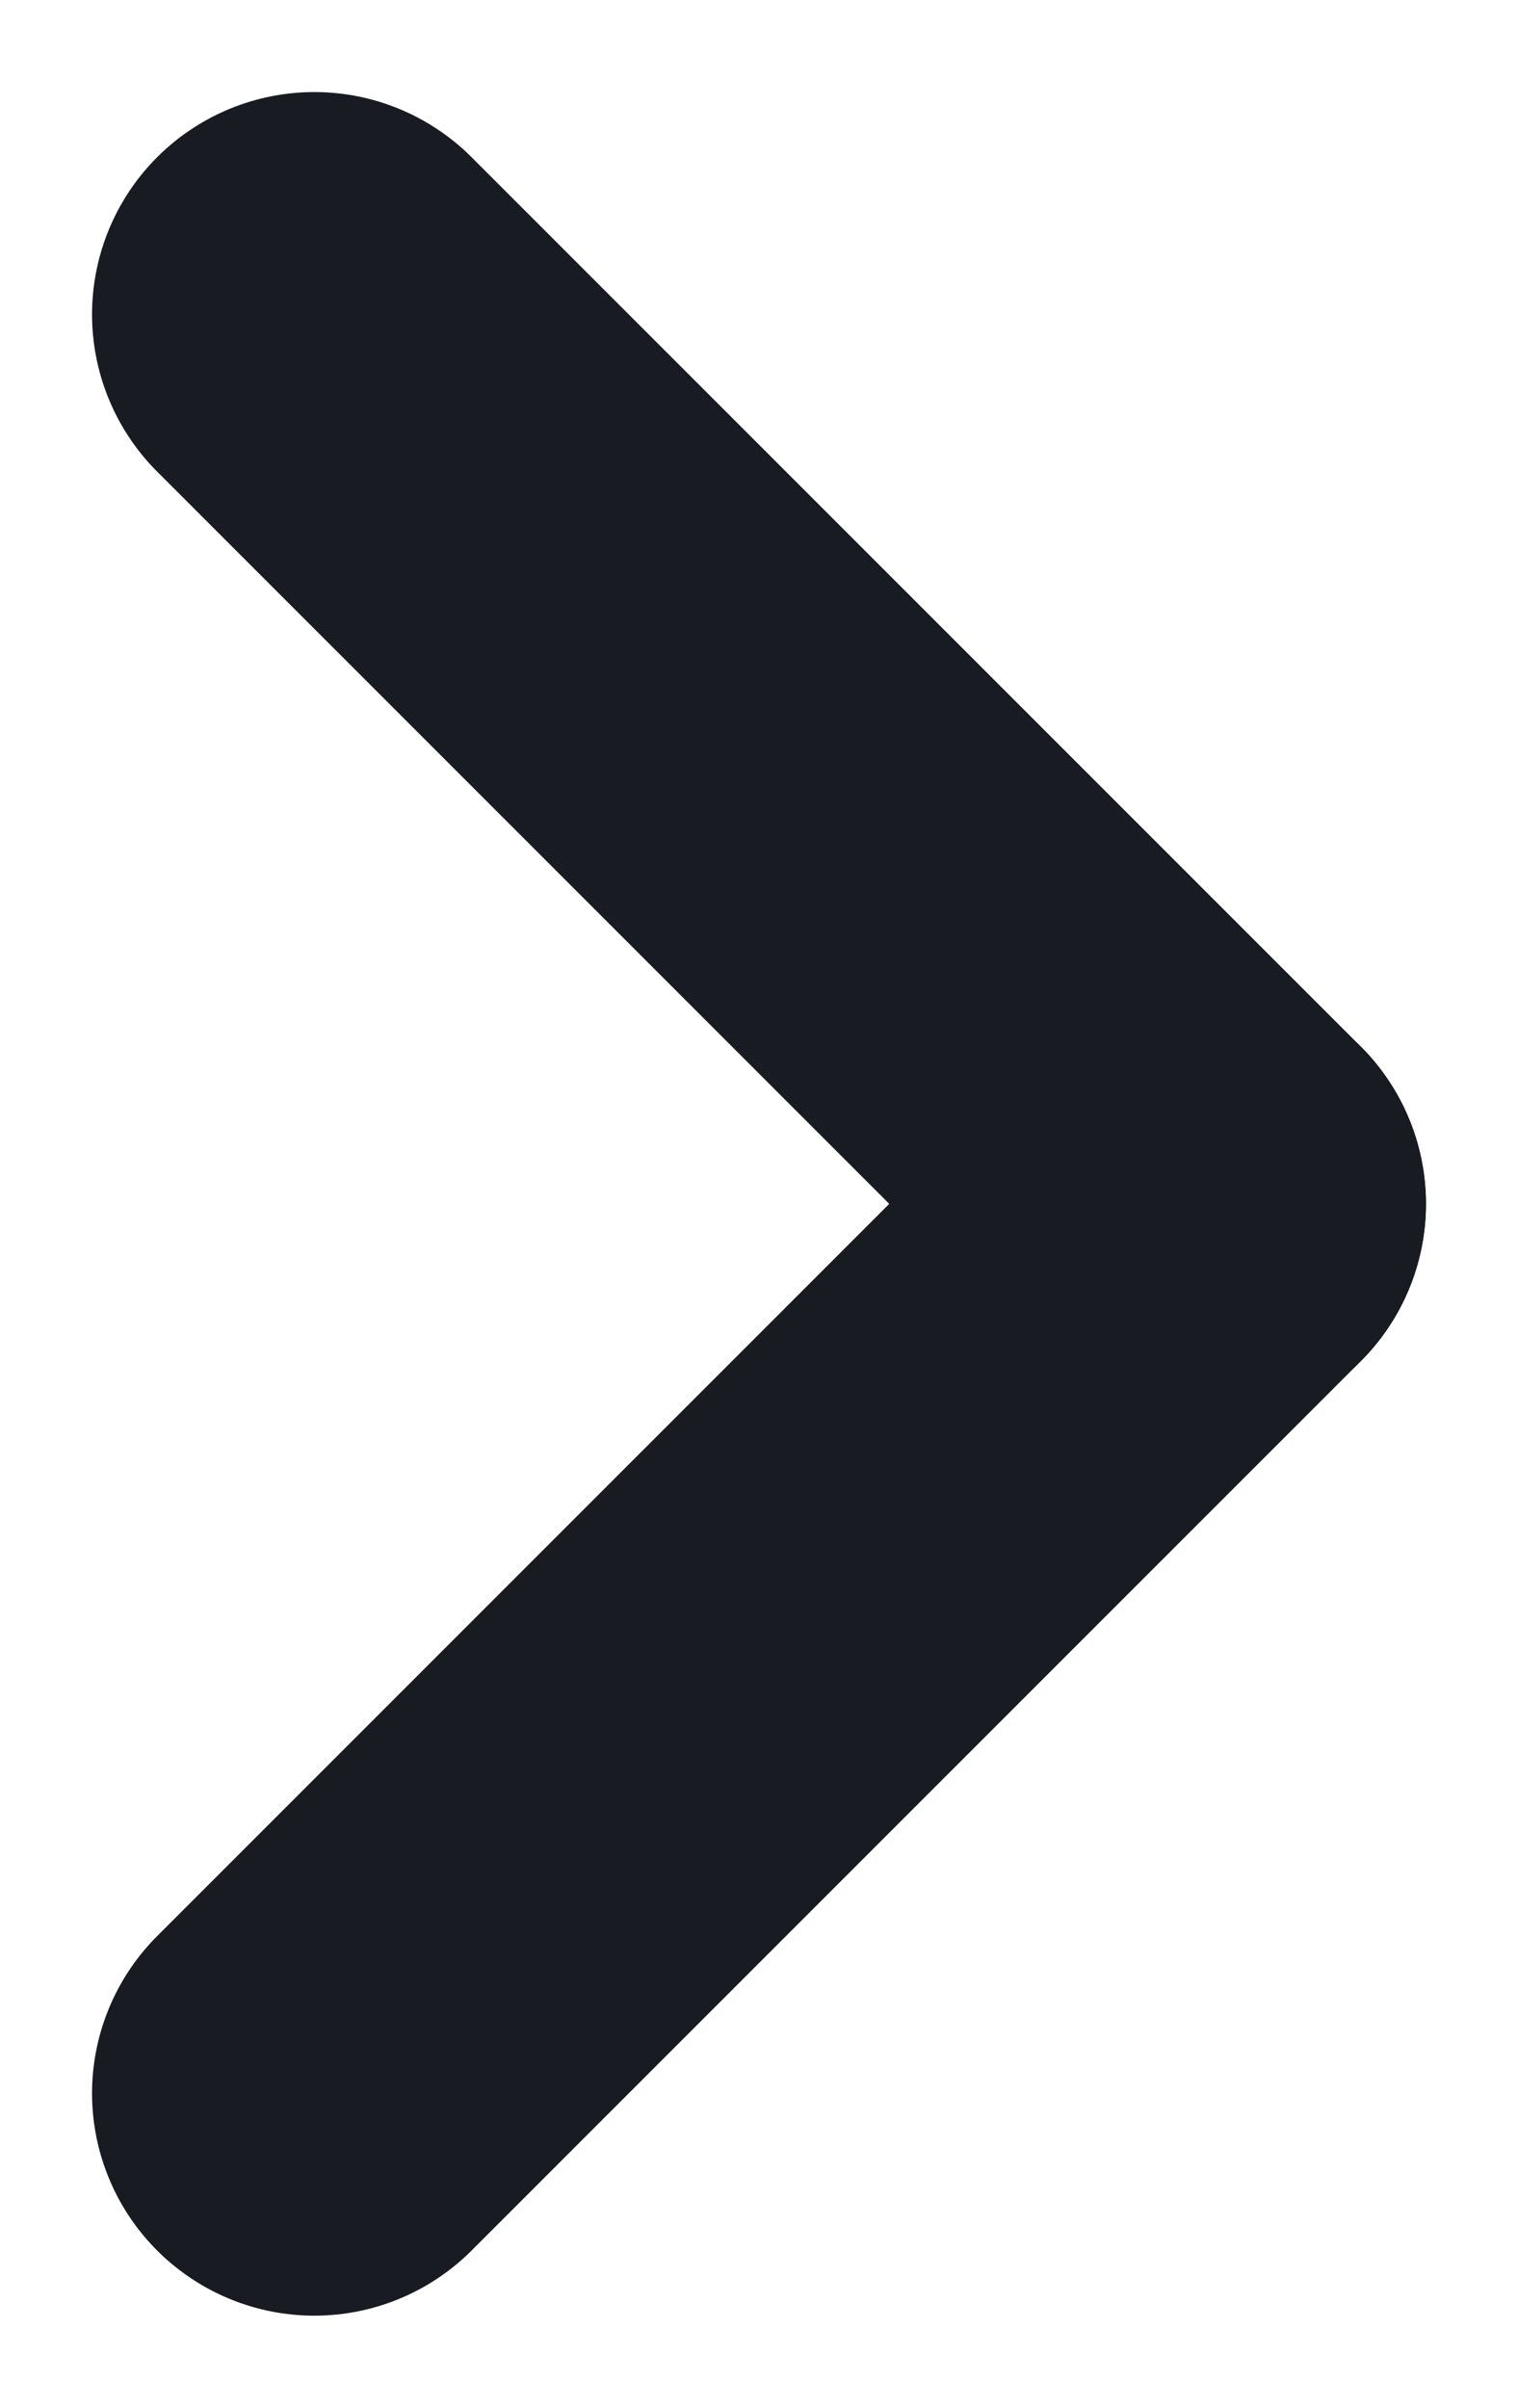
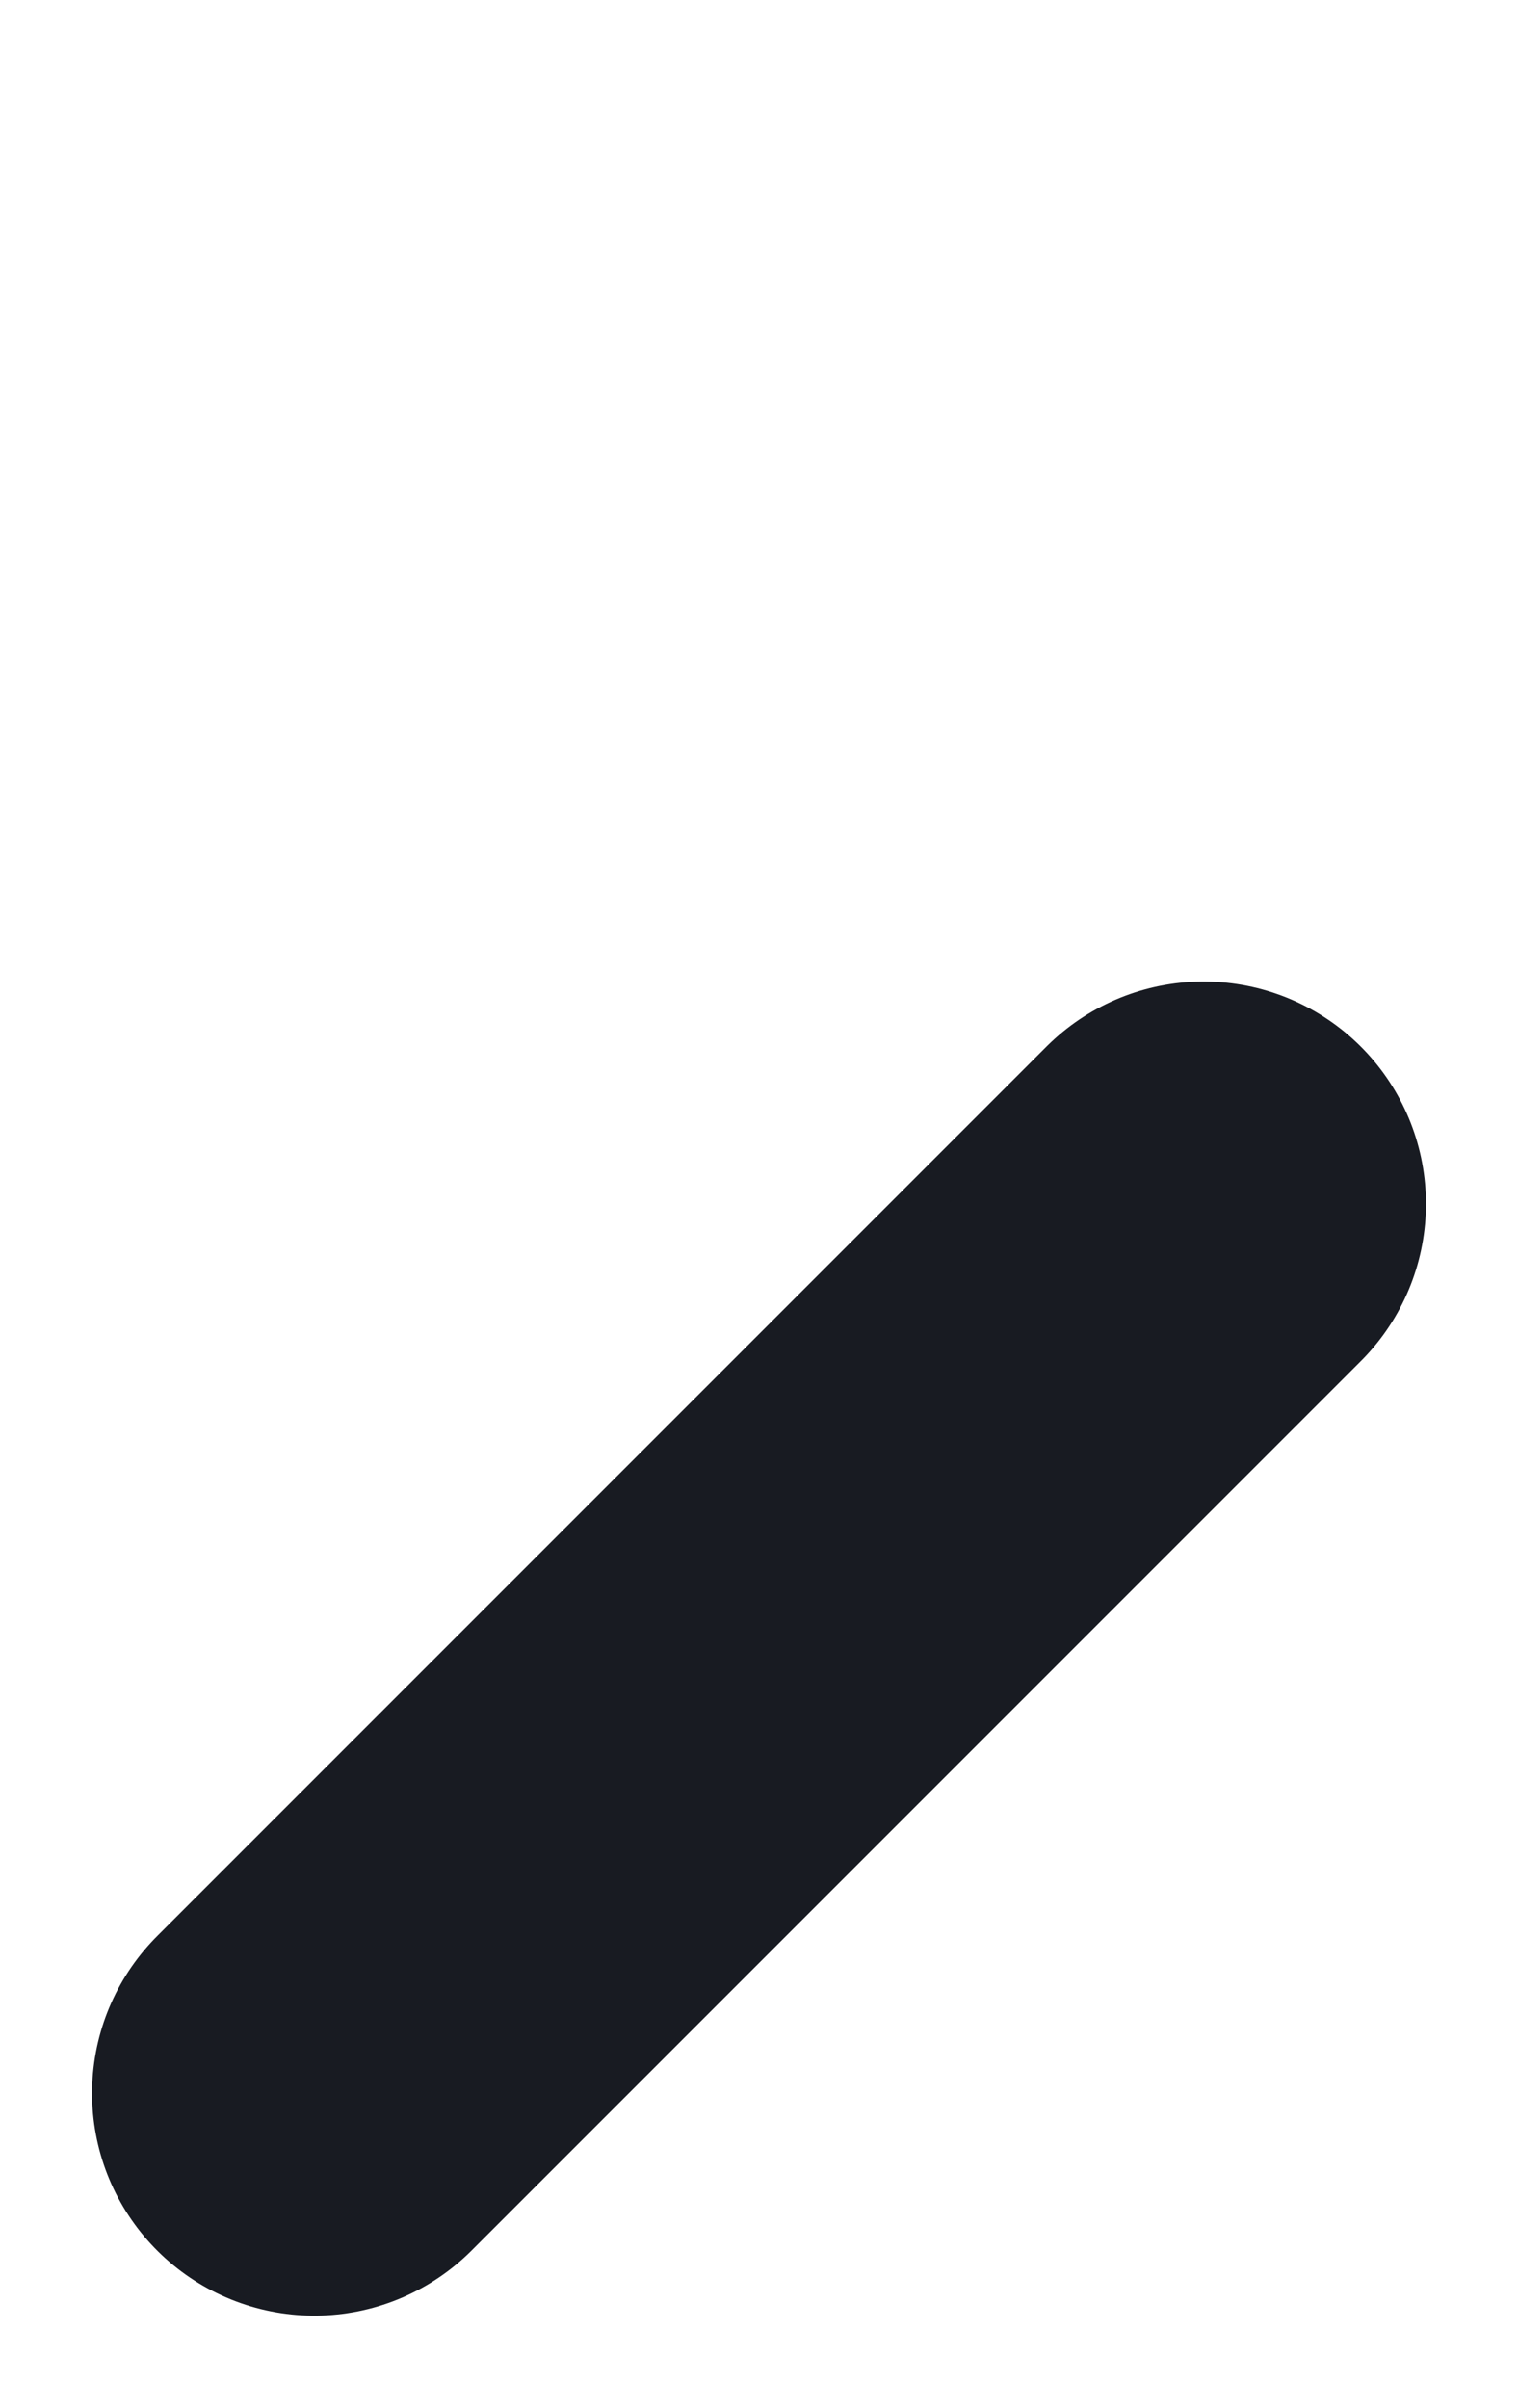
<svg xmlns="http://www.w3.org/2000/svg" width="6.828" height="10.828" viewBox="0 0 6.828 10.828">
  <g id="Groupe_53" data-name="Groupe 53" transform="translate(5.414 9.414) rotate(180)">
-     <line id="Ligne_1" data-name="Ligne 1" x1="4" y1="4" transform="translate(0 4)" fill="none" stroke="#181b22" stroke-linecap="round" stroke-width="2" />
    <line id="Ligne_2" data-name="Ligne 2" x1="4" y2="4" transform="translate(0)" fill="none" stroke="#181b22" stroke-linecap="round" stroke-width="2" />
  </g>
</svg>